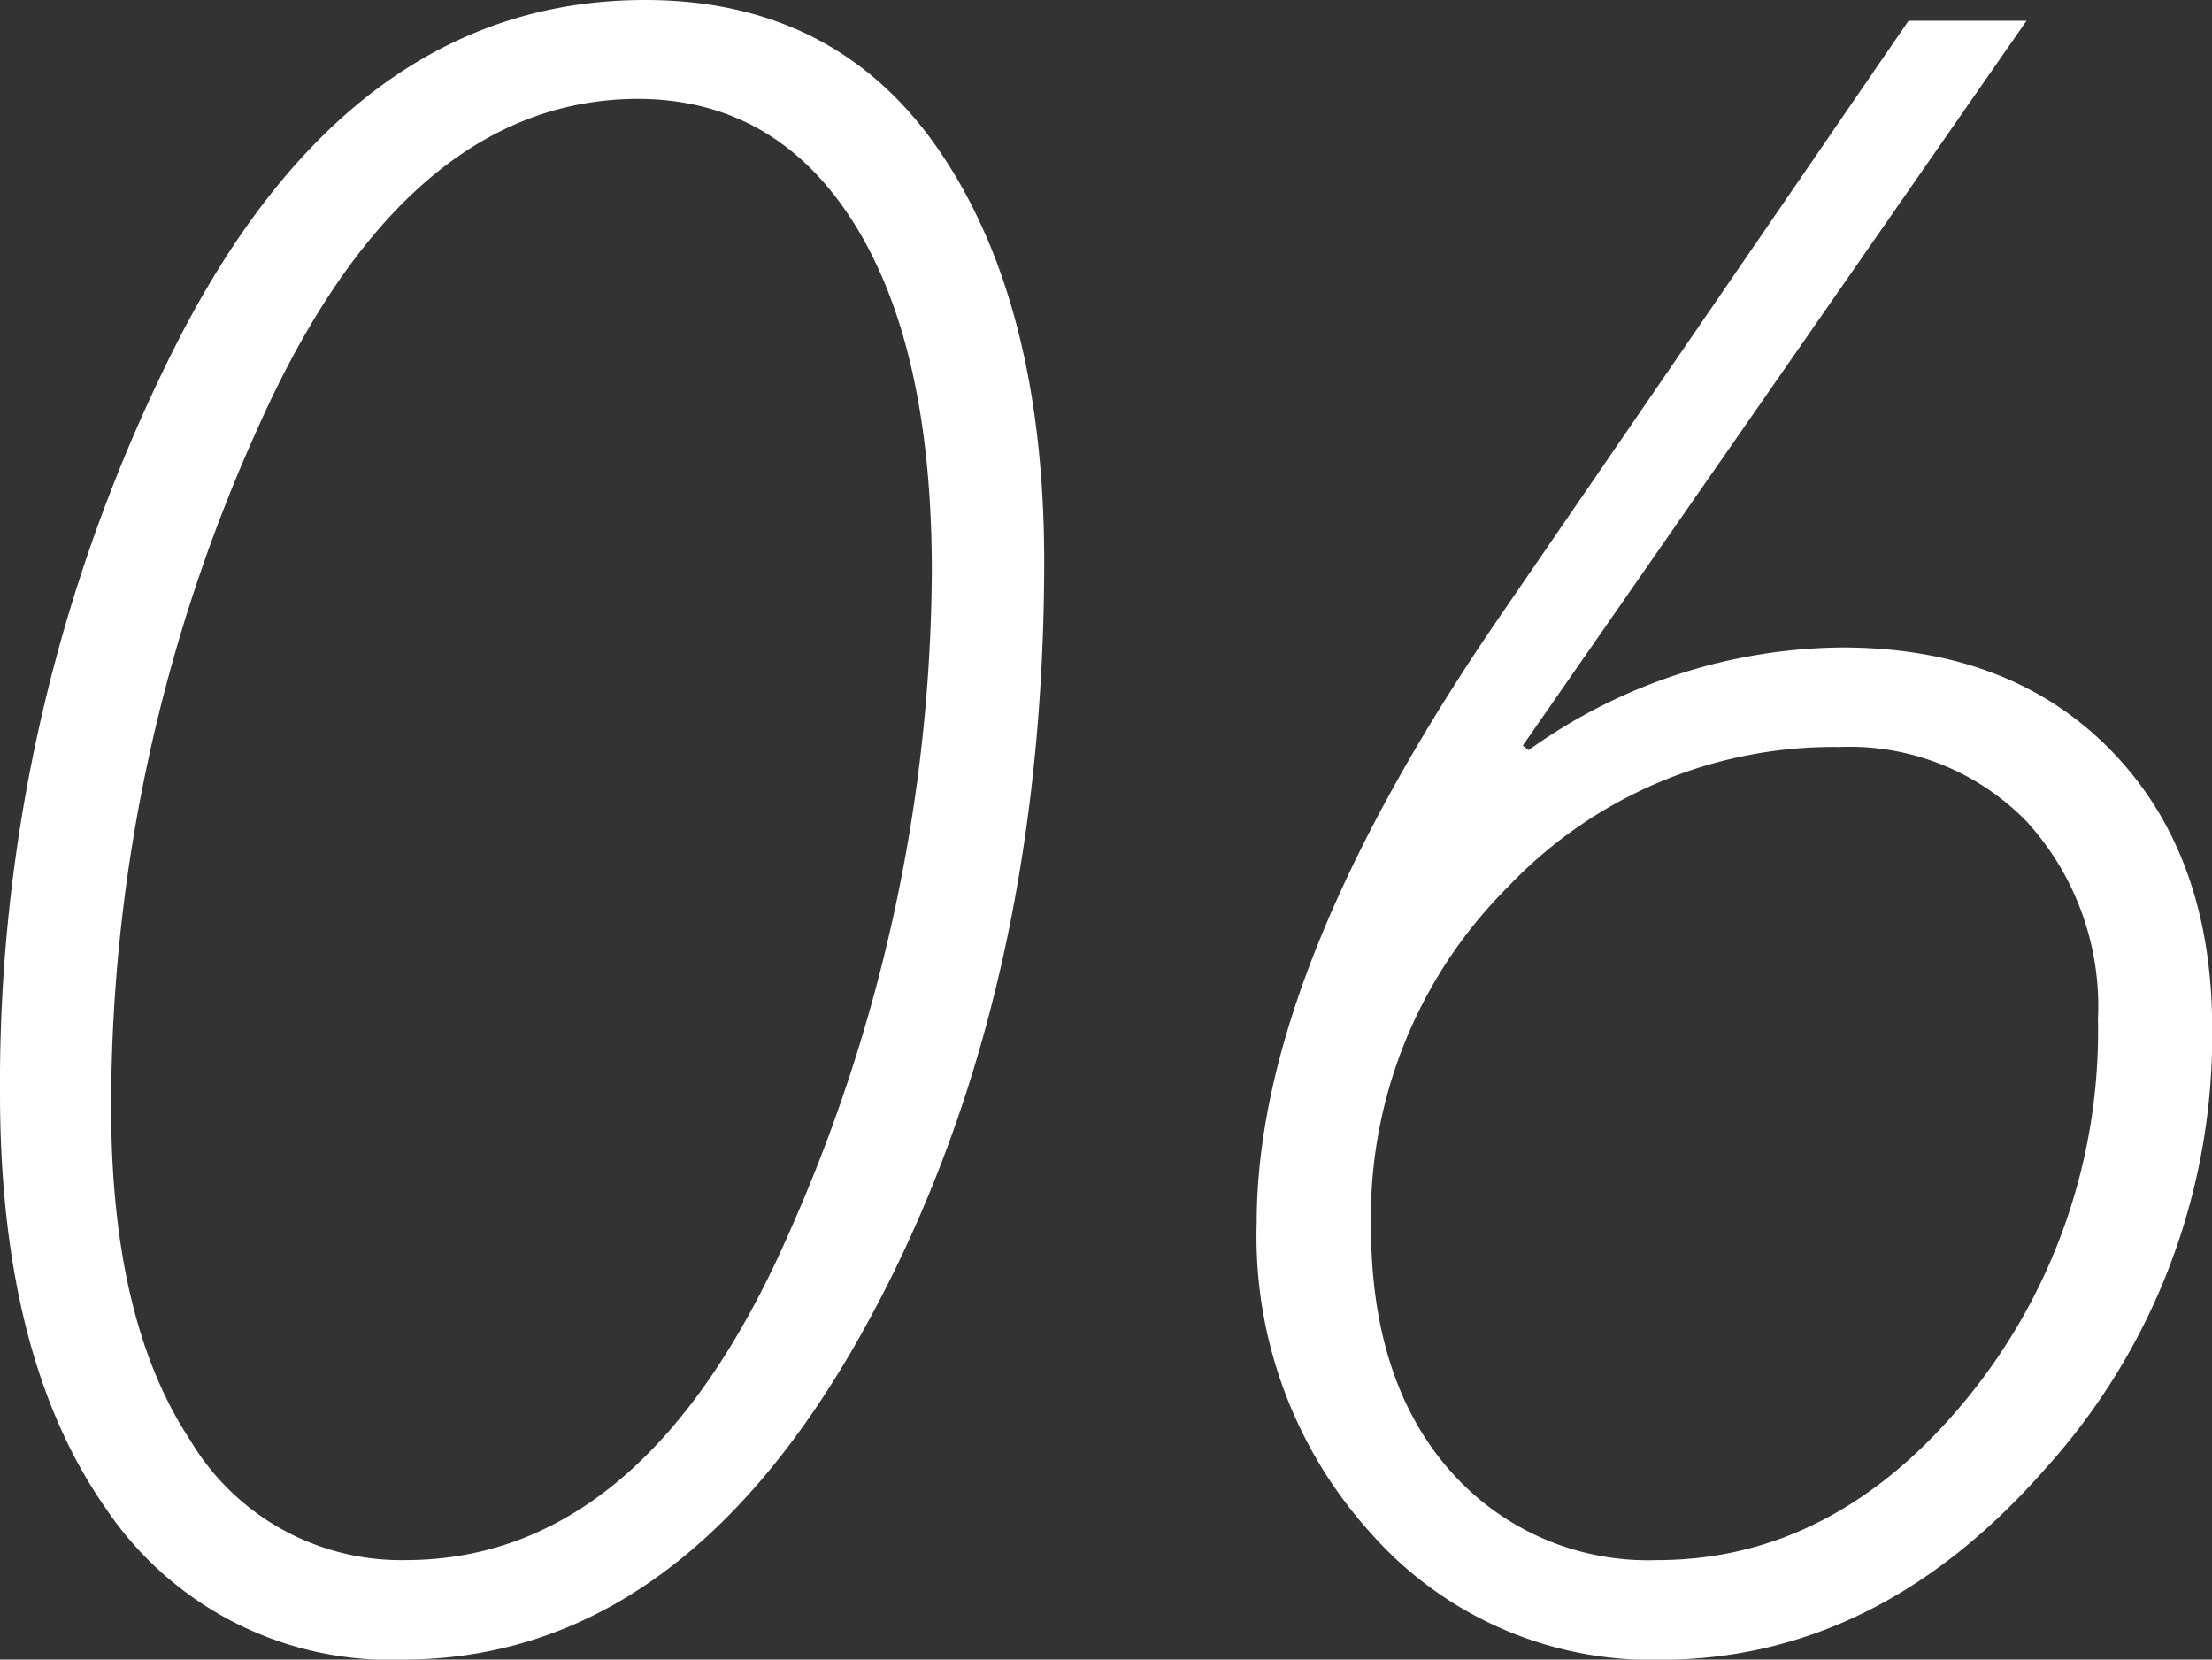
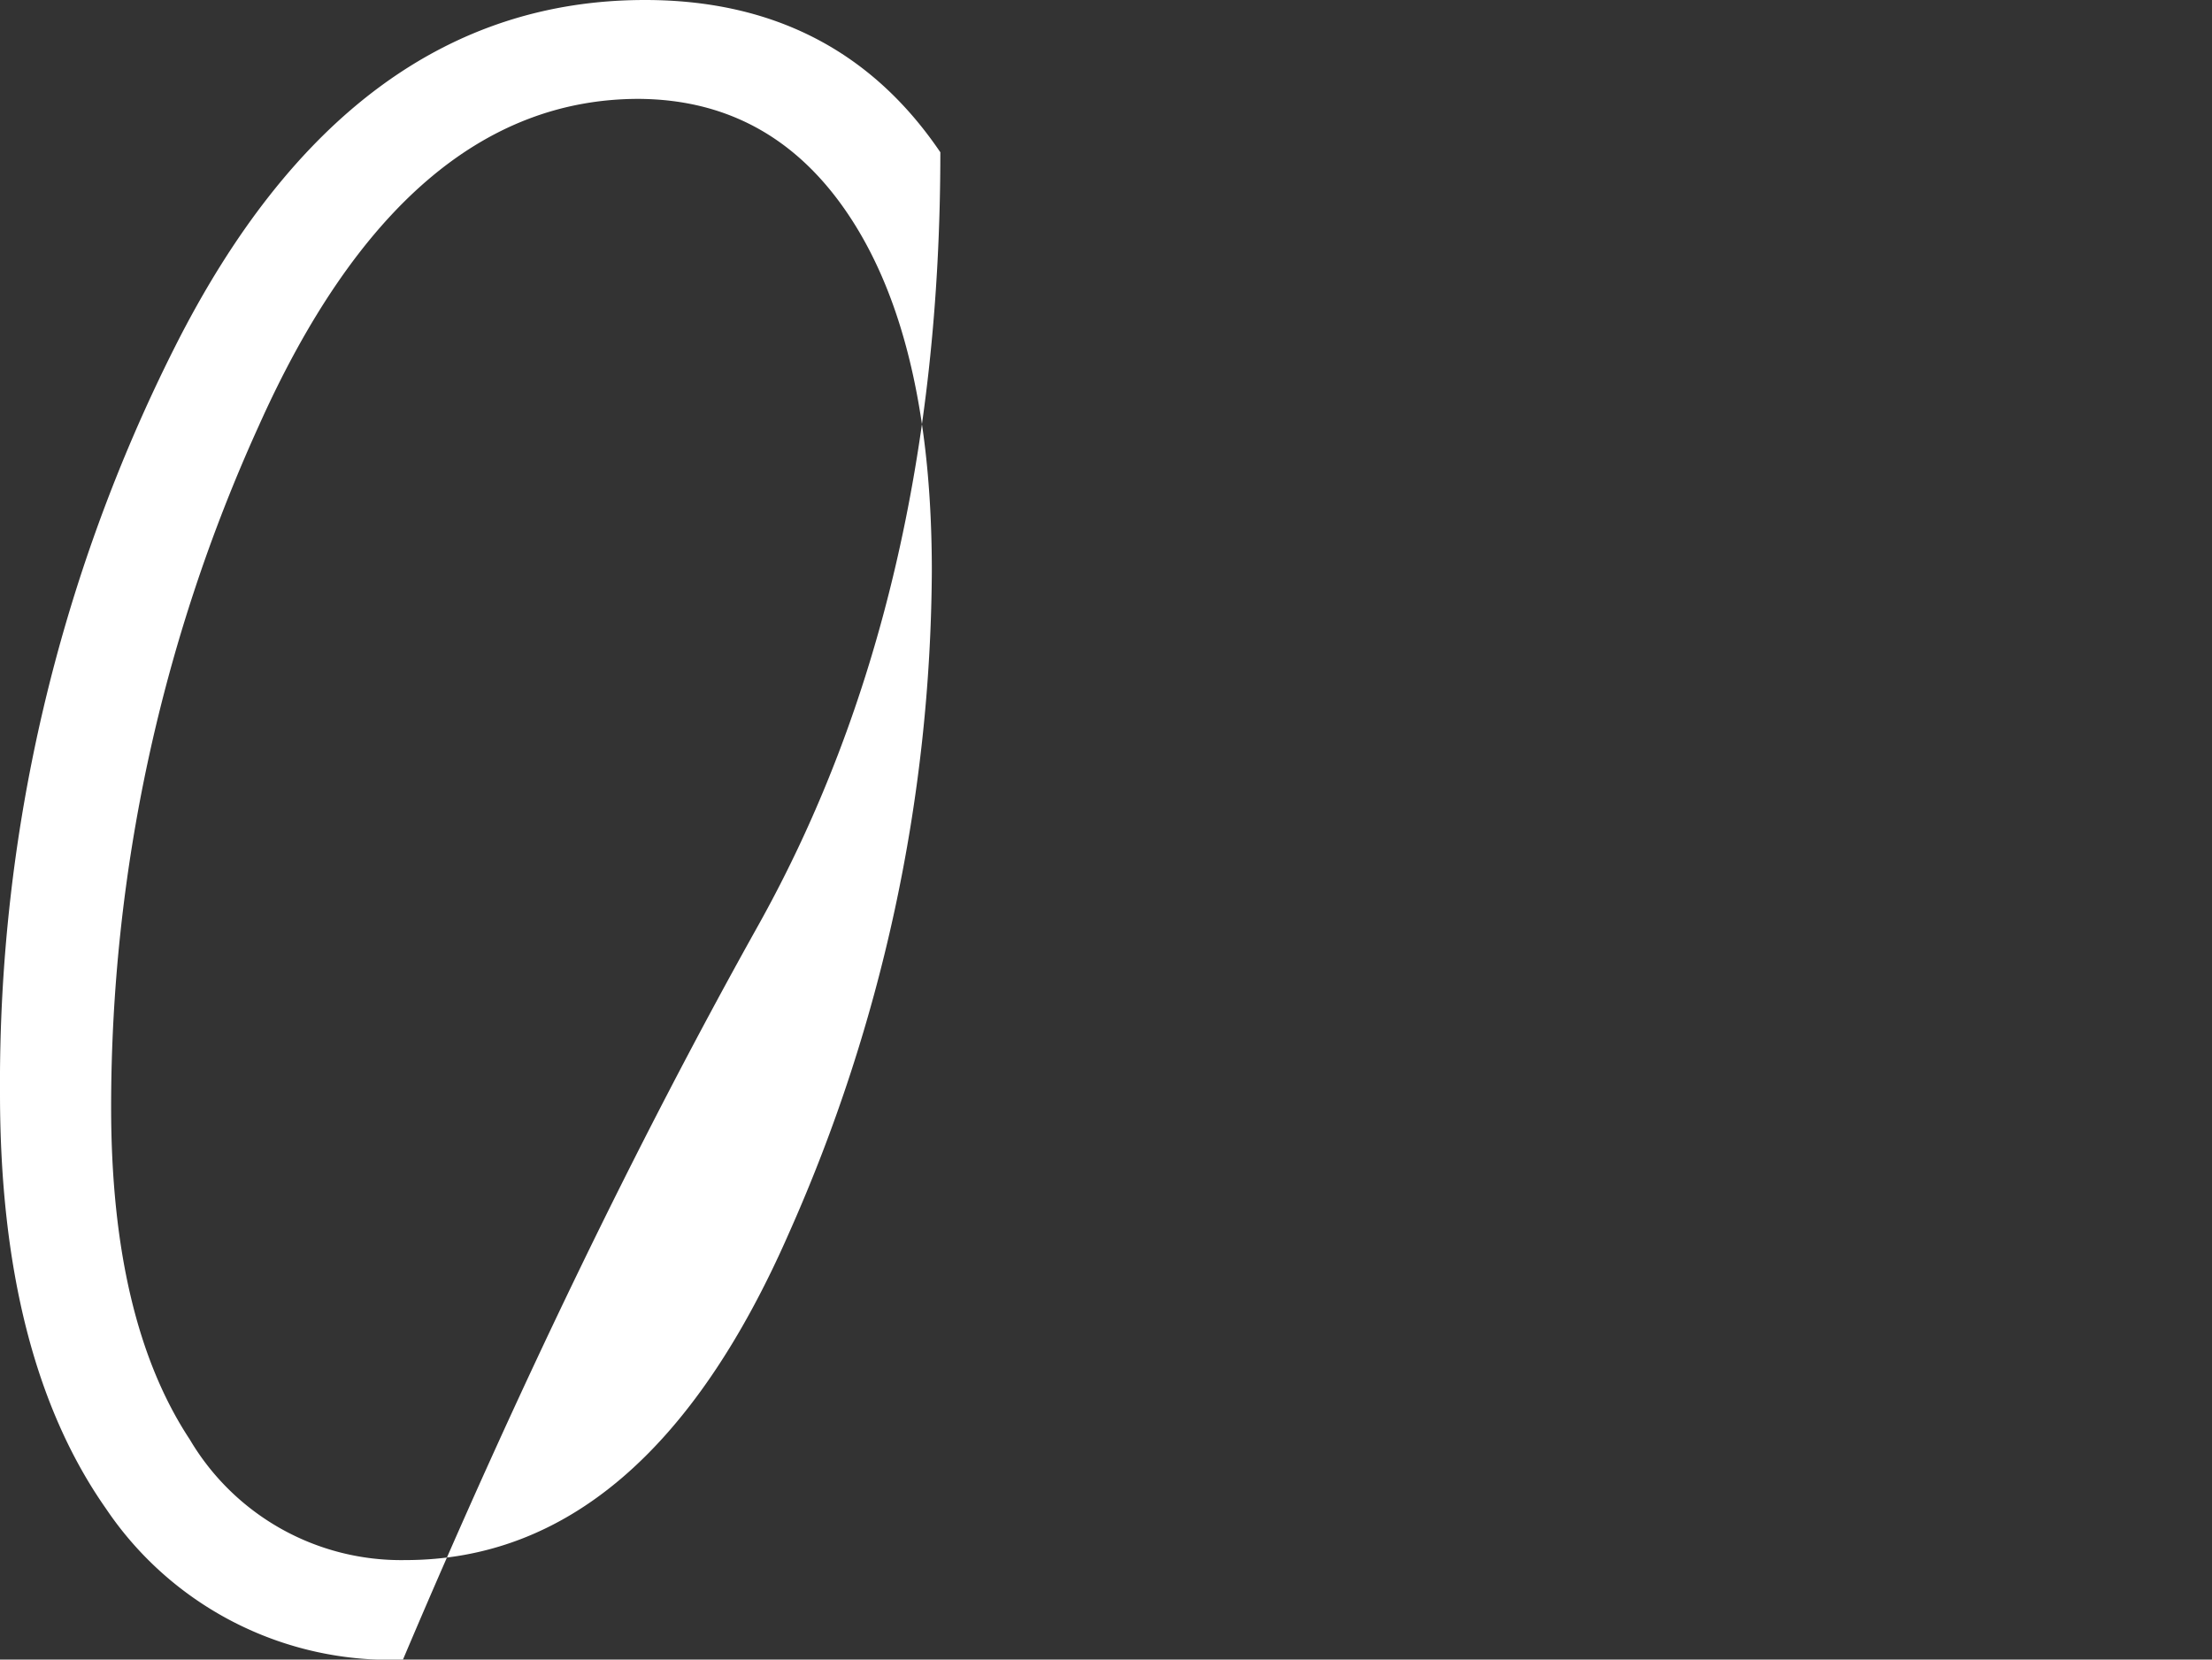
<svg xmlns="http://www.w3.org/2000/svg" width="106.49" height="79.89" viewBox="0 0 106.49 79.89">
  <rect x="0" y="0" width="106.49" height="79.89" fill="#333333" stroke="none" />
  <defs>
    <style>
      .cls-1 {
        fill: #fff;
      }
    </style>
  </defs>
  <g id="レイヤー_2" data-name="レイヤー 2">
    <g id="レイヤー_1-2" data-name="レイヤー 1">
      <g>
-         <path class="cls-1" d="M31.05,0q9.25,0,14.22,7.33t5,19.6q0,21.53-8.78,37.24T19.4,79.89A16.47,16.47,0,0,1,5.1,72.62Q0,65.35,0,52.63A78.72,78.72,0,0,1,8.42,16.7Q16.84,0,31.05,0ZM19.51,75.1Q31.1,75.1,38,59.32a79.26,79.26,0,0,0,6.86-31.83q0-10.77-3.74-16.73t-10.37-6q-11.26,0-18.31,15.78A79.26,79.26,0,0,0,5.35,53.3q0,10.26,3.79,16A11.81,11.81,0,0,0,19.51,75.1Z" />
-         <path class="cls-1" d="M97.56,1,73.31,35.89l.28.22a26.22,26.22,0,0,1,15.08-4.94q8.16,0,13,5t4.83,13.4a31.1,31.1,0,0,1-8.06,21.16q-8.06,9.18-18.54,9.17a18,18,0,0,1-13.82-6,21.28,21.28,0,0,1-5.58-15.05q0-12.15,11.77-29.27L91.88,1ZM79.78,75.1q8.53,0,14.89-7.75A27.93,27.93,0,0,0,101,49.06a13.2,13.2,0,0,0-3.42-9.5,11.88,11.88,0,0,0-9-3.6,21.62,21.62,0,0,0-16,6.75A22.43,22.43,0,0,0,66,59q0,7.43,3.76,11.74A12.67,12.67,0,0,0,79.78,75.1Z" />
+         <path class="cls-1" d="M31.05,0q9.25,0,14.22,7.33q0,21.53-8.78,37.24T19.4,79.89A16.47,16.47,0,0,1,5.1,72.62Q0,65.35,0,52.63A78.72,78.72,0,0,1,8.42,16.7Q16.84,0,31.05,0ZM19.51,75.1Q31.1,75.1,38,59.32a79.26,79.26,0,0,0,6.86-31.83q0-10.77-3.74-16.73t-10.37-6q-11.26,0-18.31,15.78A79.26,79.26,0,0,0,5.35,53.3q0,10.26,3.79,16A11.81,11.81,0,0,0,19.51,75.1Z" />
      </g>
    </g>
  </g>
</svg>